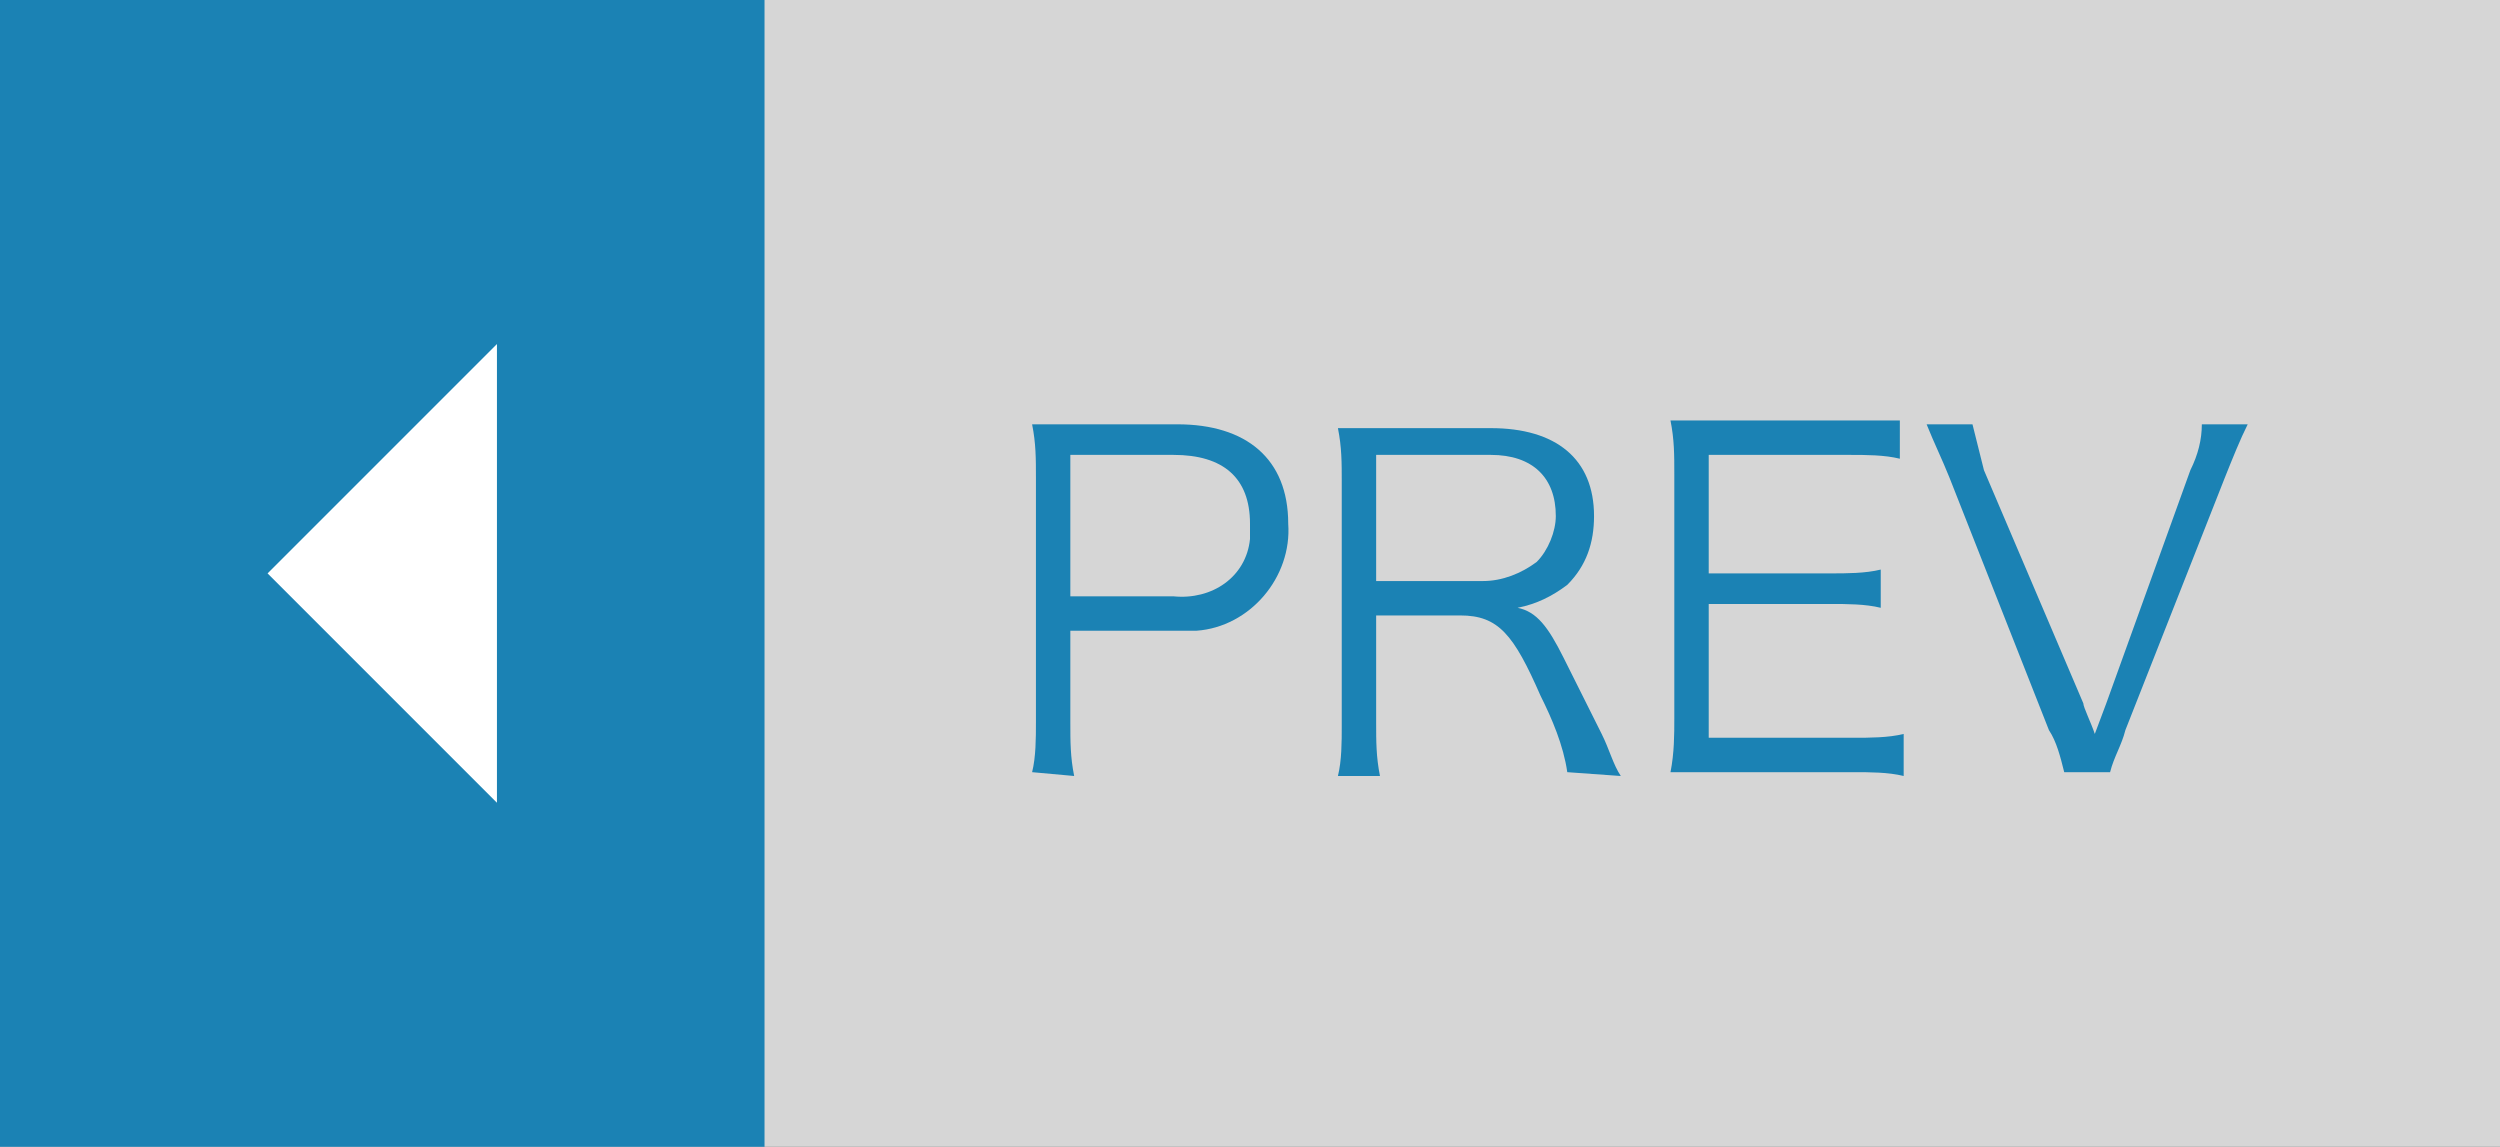
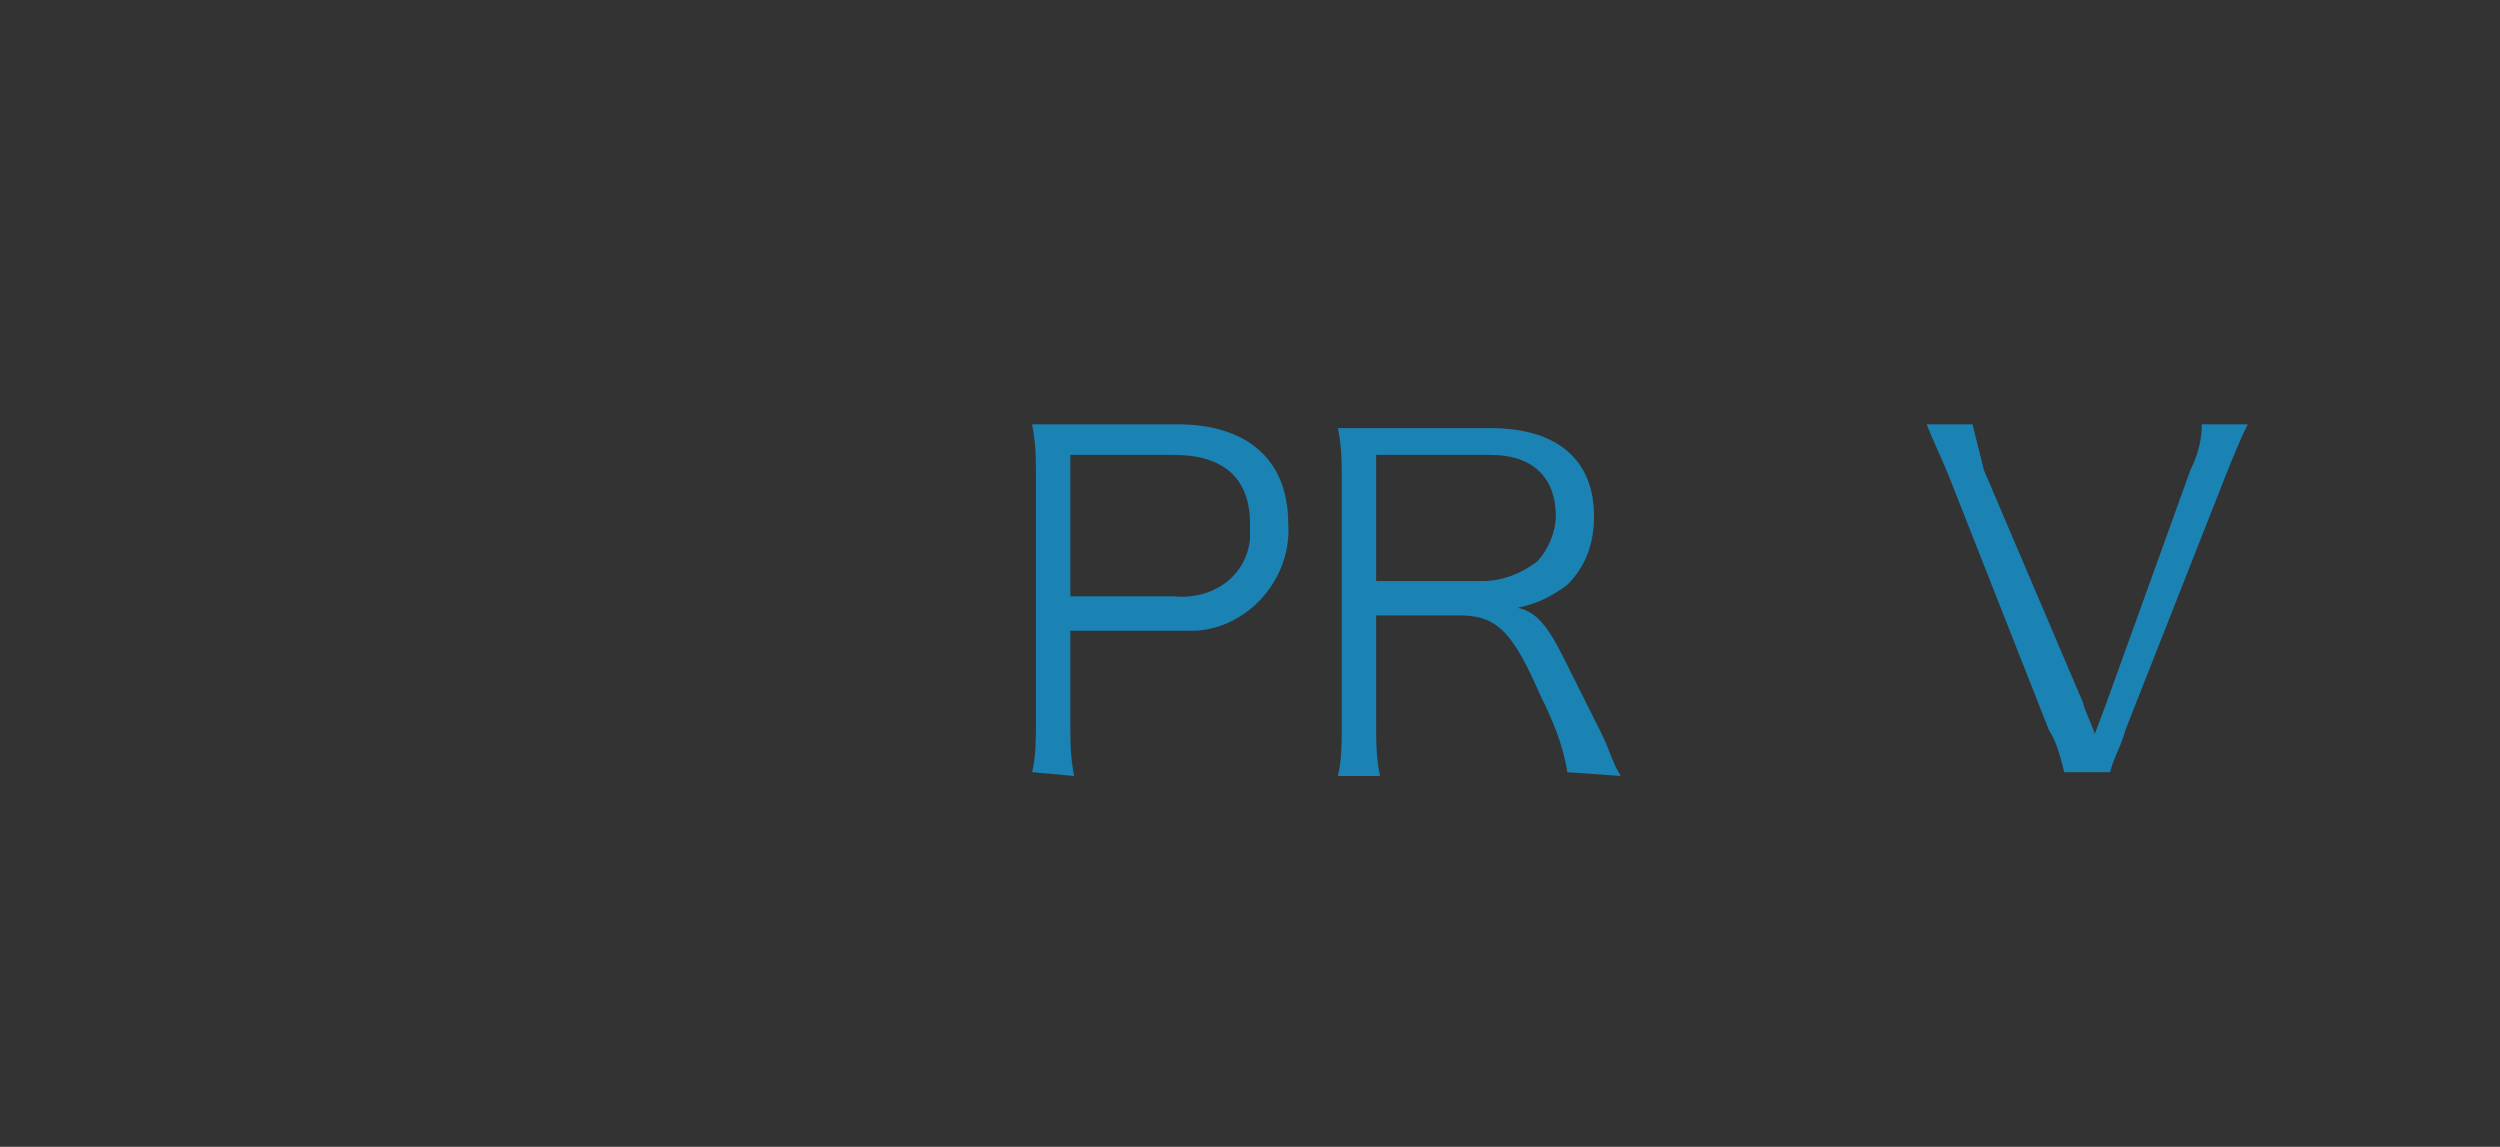
<svg xmlns="http://www.w3.org/2000/svg" version="1.1" id="レイヤー_1" x="0px" y="0px" viewBox="0 0 65.4 30" style="enable-background:new 0 0 65.4 30;" xml:space="preserve">
  <rect x="0" y="0" width="65.4" height="30" fill="#333333" stroke="none" />
  <style type="text/css">
	.st0{opacity:0.8;fill:#FFFFFF;enable-background:new    ;}
	.st1{fill:#1B82B4;}
	.st2{fill:#FFFFFF;}
</style>
  <title>float_prev</title>
-   <rect class="st0" width="65.4" height="30" />
-   <rect class="st1" width="20" height="30" />
-   <polygon class="st2" points="13,21 7,15 13,9 " />
  <path class="st1" d="M27,20.2c0.1-0.4,0.1-0.9,0.1-1.3v-6.4c0-0.5,0-0.9-0.1-1.4c0.4,0,0.8,0,1.3,0h2.5c1.8,0,2.9,0.9,2.9,2.6  c0.1,1.4-1,2.7-2.4,2.8c-0.2,0-0.4,0-0.6,0H28v2.4c0,0.5,0,0.9,0.1,1.4L27,20.2z M30.7,15.6c1,0.1,1.9-0.5,2-1.5c0-0.1,0-0.3,0-0.4  c0-1.2-0.7-1.8-2-1.8H28v3.7H30.7z" />
-   <path class="st1" d="M41,20.2c-0.1-0.7-0.4-1.4-0.7-2c-0.7-1.6-1.1-2.1-2.1-2.1H36v2.8c0,0.5,0,0.9,0.1,1.4H35  c0.1-0.4,0.1-0.9,0.1-1.3v-6.4c0-0.5,0-0.9-0.1-1.4c0.4,0,0.8,0,1.3,0H39c1.7,0,2.7,0.8,2.7,2.3c0,0.7-0.2,1.3-0.7,1.8  c-0.4,0.3-0.8,0.5-1.3,0.6c0.5,0.1,0.8,0.5,1.2,1.3c0.3,0.6,0.6,1.2,1,2c0.2,0.4,0.3,0.8,0.5,1.1L41,20.2z M38.8,15.2  c0.5,0,1-0.2,1.4-0.5c0.3-0.3,0.5-0.8,0.5-1.2c0-1-0.6-1.6-1.7-1.6H36v3.3H38.8z" />
-   <path class="st1" d="M49.8,20.3c-0.4-0.1-0.9-0.1-1.3-0.1H45c-0.6,0-0.9,0-1.3,0c0.1-0.5,0.1-1,0.1-1.4v-6.4c0-0.5,0-0.9-0.1-1.4  c0.4,0,0.7,0,1.3,0h3.4c0.4,0,0.9,0,1.3,0v1c-0.4-0.1-0.9-0.1-1.3-0.1h-3.7V15h3.2c0.4,0,0.9,0,1.3-0.1v1c-0.4-0.1-0.9-0.1-1.3-0.1  h-3.2v3.5h3.8c0.4,0,0.9,0,1.3-0.1L49.8,20.3z" />
+   <path class="st1" d="M41,20.2c-0.1-0.7-0.4-1.4-0.7-2c-0.7-1.6-1.1-2.1-2.1-2.1H36v2.8c0,0.5,0,0.9,0.1,1.4H35  c0.1-0.4,0.1-0.9,0.1-1.3v-6.4c0-0.5,0-0.9-0.1-1.4c0.4,0,0.8,0,1.3,0H39c1.7,0,2.7,0.8,2.7,2.3c0,0.7-0.2,1.3-0.7,1.8  c-0.4,0.3-0.8,0.5-1.3,0.6c0.5,0.1,0.8,0.5,1.2,1.3c0.3,0.6,0.6,1.2,1,2c0.2,0.4,0.3,0.8,0.5,1.1L41,20.2M38.8,15.2  c0.5,0,1-0.2,1.4-0.5c0.3-0.3,0.5-0.8,0.5-1.2c0-1-0.6-1.6-1.7-1.6H36v3.3H38.8z" />
  <path class="st1" d="M54.5,18.4c0,0.1,0.2,0.5,0.3,0.8l0.3-0.8l2.2-6.1c0.2-0.4,0.3-0.8,0.3-1.2h1.2c-0.2,0.4-0.4,0.9-0.6,1.4  l-2.6,6.6c-0.1,0.4-0.3,0.7-0.4,1.1h-1.2c-0.1-0.4-0.2-0.8-0.4-1.1l-2.6-6.6c-0.2-0.5-0.4-0.9-0.6-1.4h1.2c0.1,0.4,0.2,0.8,0.3,1.2  L54.5,18.4z" />
</svg>